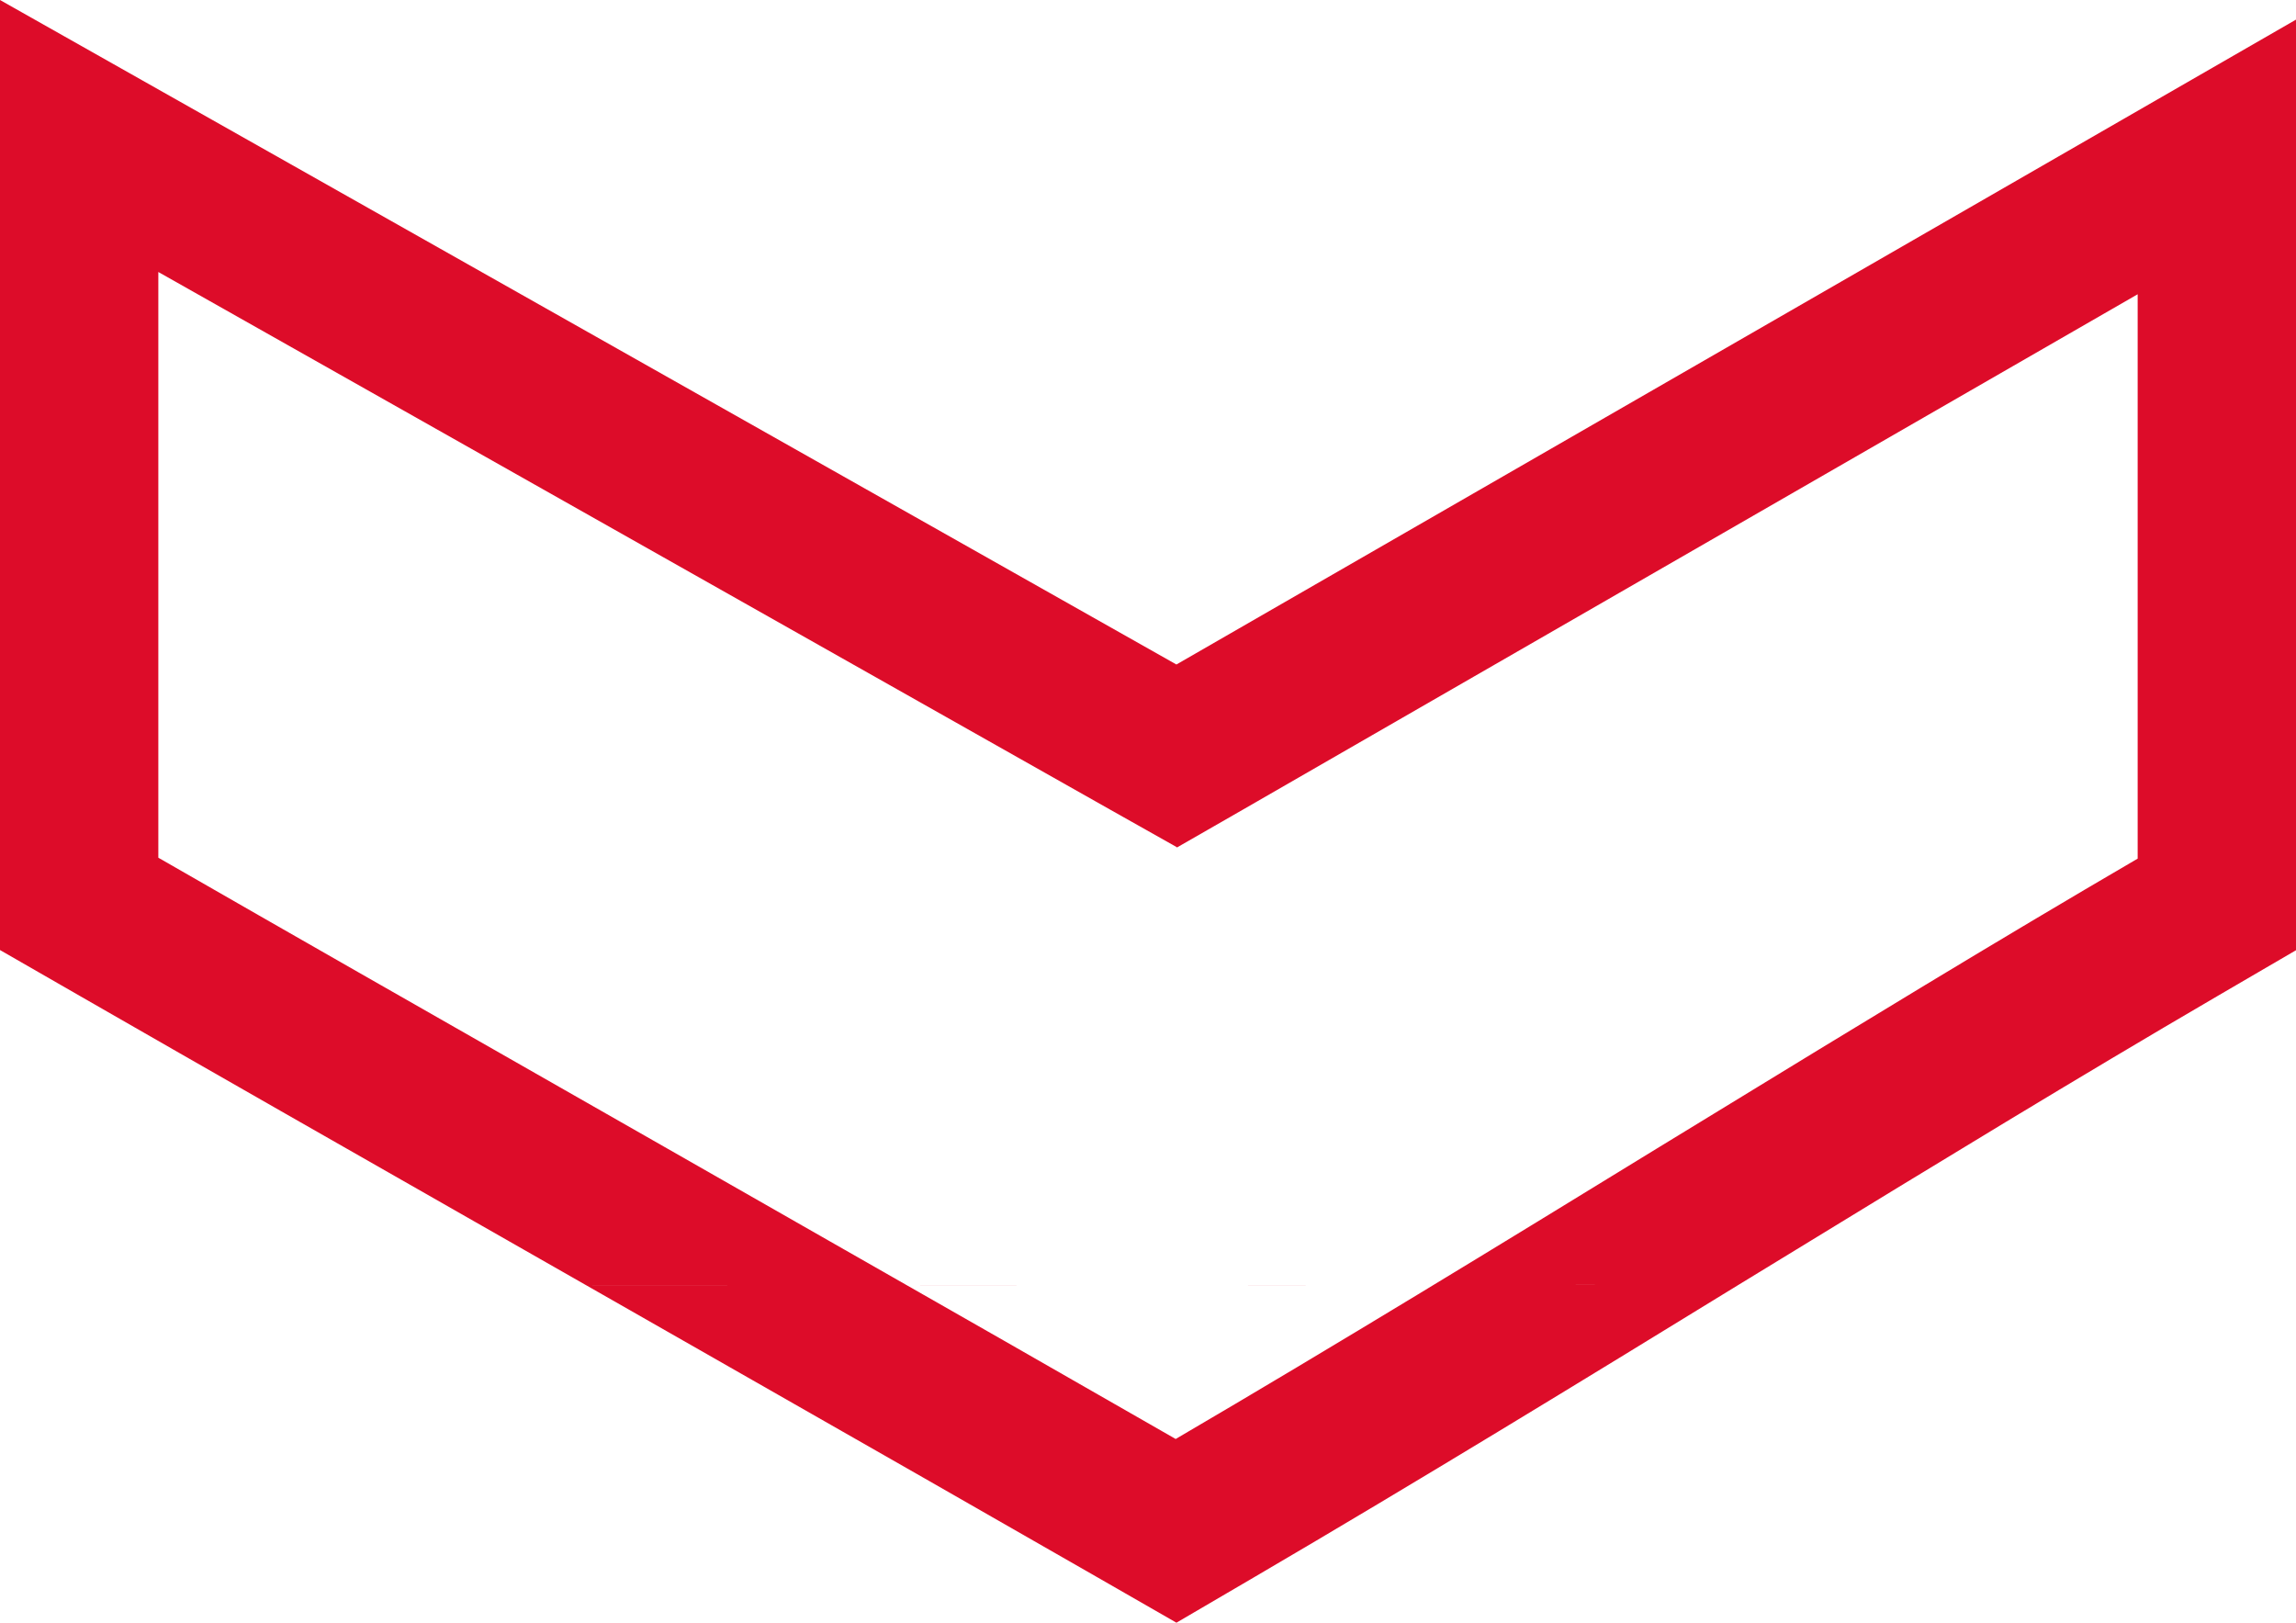
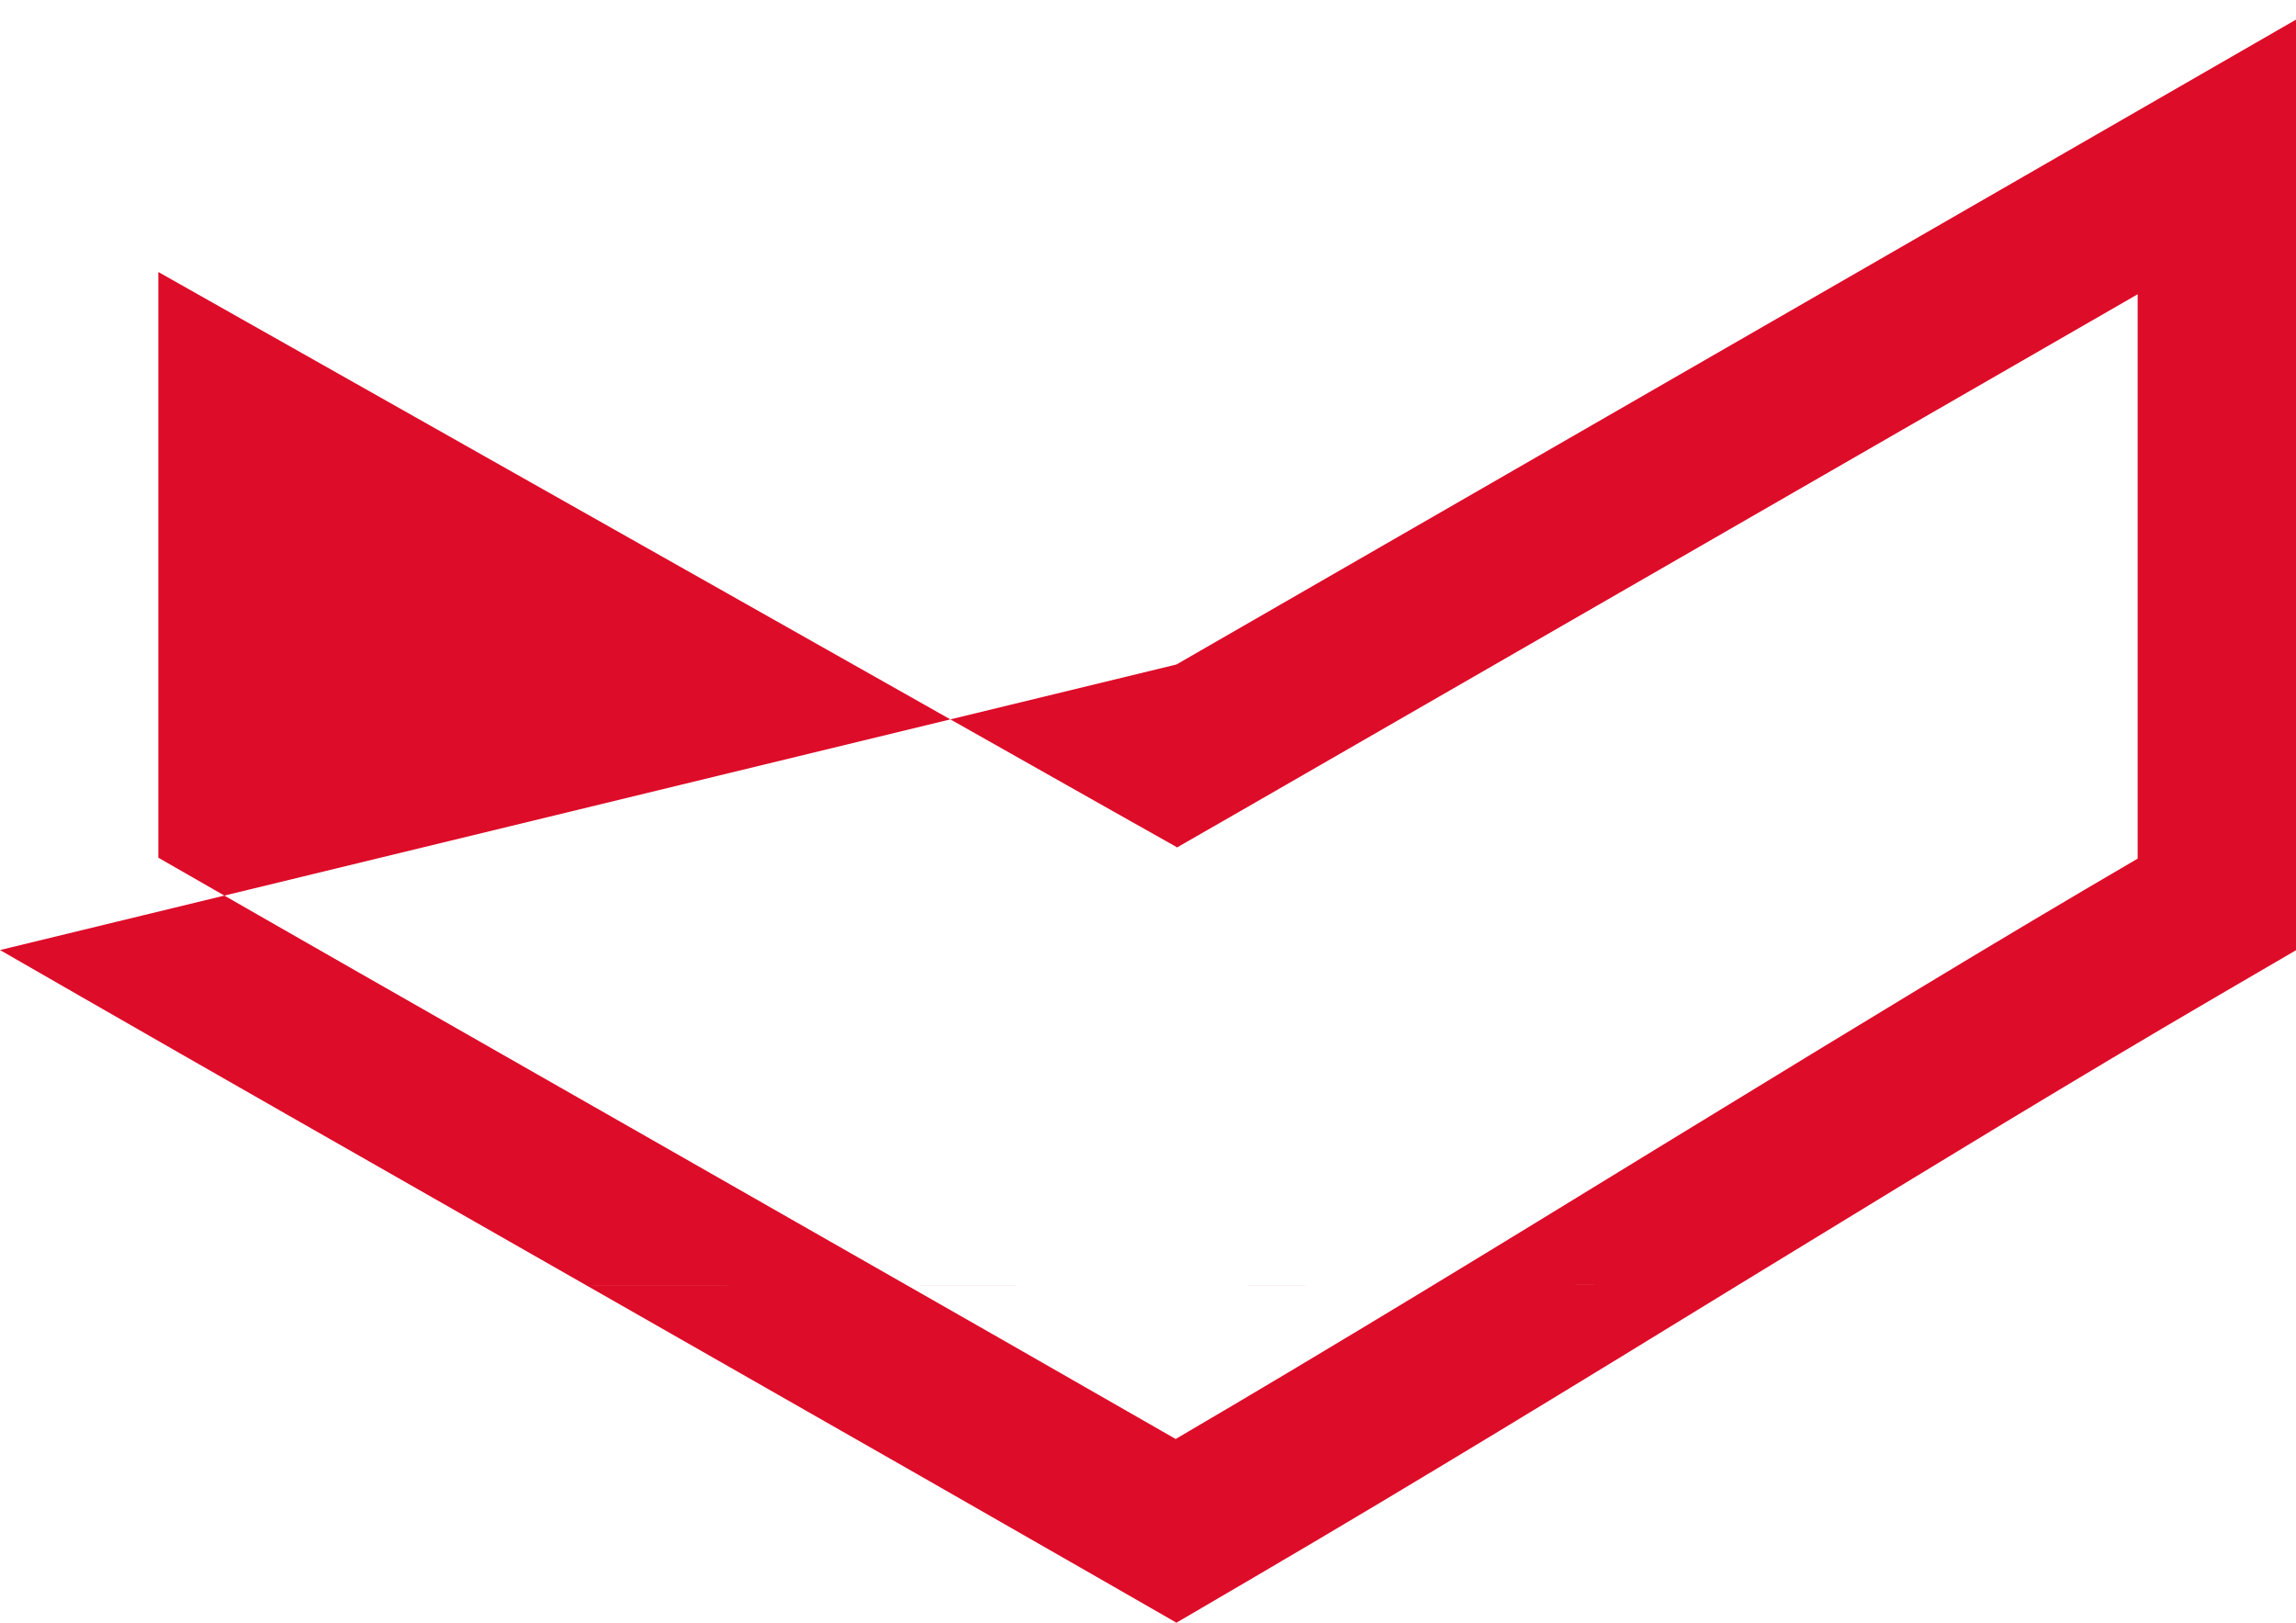
<svg xmlns="http://www.w3.org/2000/svg" width="75" height="53" viewBox="0 0 75 53" fill="none">
-   <path fill-rule="evenodd" clip-rule="evenodd" d="M40.602 26.443L38.446 27.68L38.432 27.665L36.262 26.443L5.172 8.884L5.172 28.014C9.529 30.518 13.904 33.012 18.275 35.504C19.416 36.155 20.557 36.806 21.698 37.456C23.503 38.487 25.308 39.517 27.112 40.546C30.883 42.696 34.65 44.845 38.404 47C43.648 43.93 48.948 40.686 54.095 37.529C54.719 37.148 55.345 36.766 55.973 36.382C60.526 33.599 65.182 30.754 69.828 28.044L69.828 9.611L40.602 26.443ZM56.785 41.968C51.644 45.122 46.303 48.391 41.008 51.491L38.429 53L35.839 51.513C32.09 49.361 28.334 47.219 24.567 45.07C22.762 44.041 20.955 43.01 19.144 41.976M56.785 41.968C57.41 41.587 58.036 41.204 58.662 40.822C63.22 38.036 67.828 35.22 72.425 32.538L75 31.036L75 0.641L38.428 21.704L6.32019e-07 -8.94366e-07L2.61991e-07 31.03L2.605 32.527C6.97 35.035 11.354 37.534 15.727 40.027C16.866 40.677 18.005 41.326 19.142 41.975" fill="#DD0C29" />
+   <path fill-rule="evenodd" clip-rule="evenodd" d="M40.602 26.443L38.446 27.68L38.432 27.665L36.262 26.443L5.172 8.884L5.172 28.014C9.529 30.518 13.904 33.012 18.275 35.504C19.416 36.155 20.557 36.806 21.698 37.456C23.503 38.487 25.308 39.517 27.112 40.546C30.883 42.696 34.65 44.845 38.404 47C43.648 43.93 48.948 40.686 54.095 37.529C54.719 37.148 55.345 36.766 55.973 36.382C60.526 33.599 65.182 30.754 69.828 28.044L69.828 9.611L40.602 26.443ZM56.785 41.968C51.644 45.122 46.303 48.391 41.008 51.491L38.429 53L35.839 51.513C32.09 49.361 28.334 47.219 24.567 45.07C22.762 44.041 20.955 43.01 19.144 41.976M56.785 41.968C57.41 41.587 58.036 41.204 58.662 40.822C63.22 38.036 67.828 35.22 72.425 32.538L75 31.036L75 0.641L38.428 21.704L2.61991e-07 31.03L2.605 32.527C6.97 35.035 11.354 37.534 15.727 40.027C16.866 40.677 18.005 41.326 19.142 41.975" fill="#DD0C29" />
</svg>